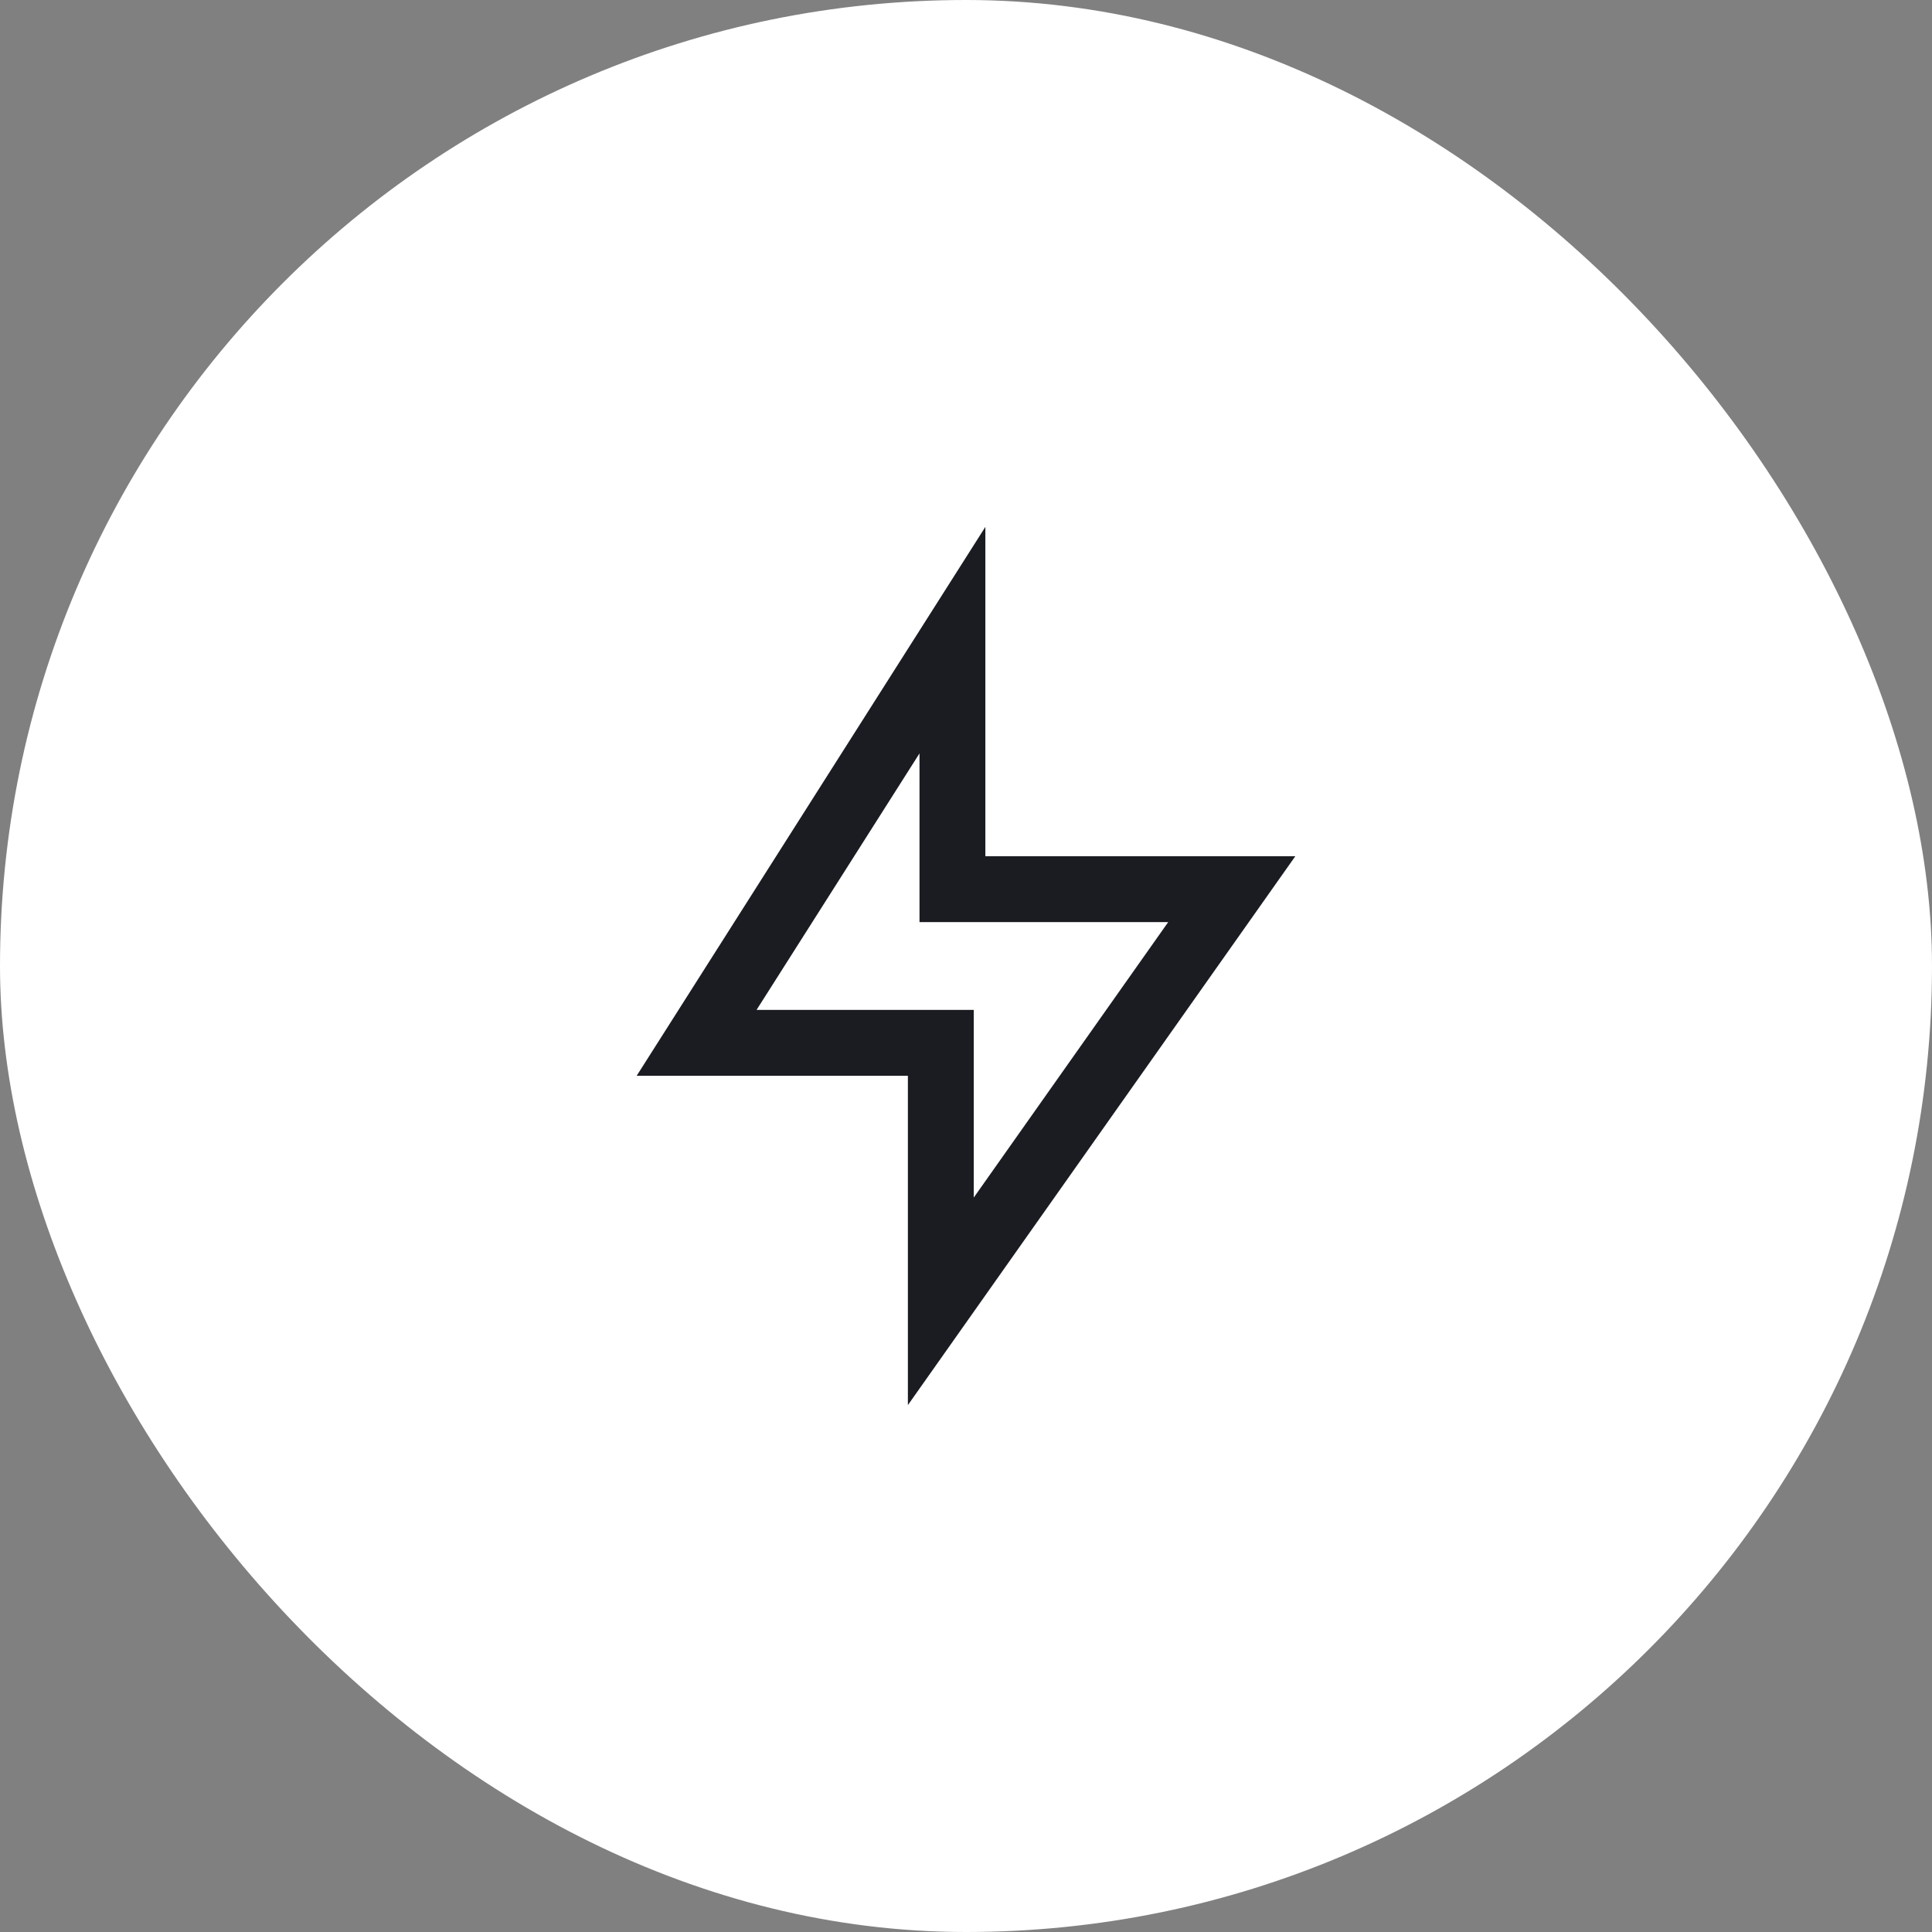
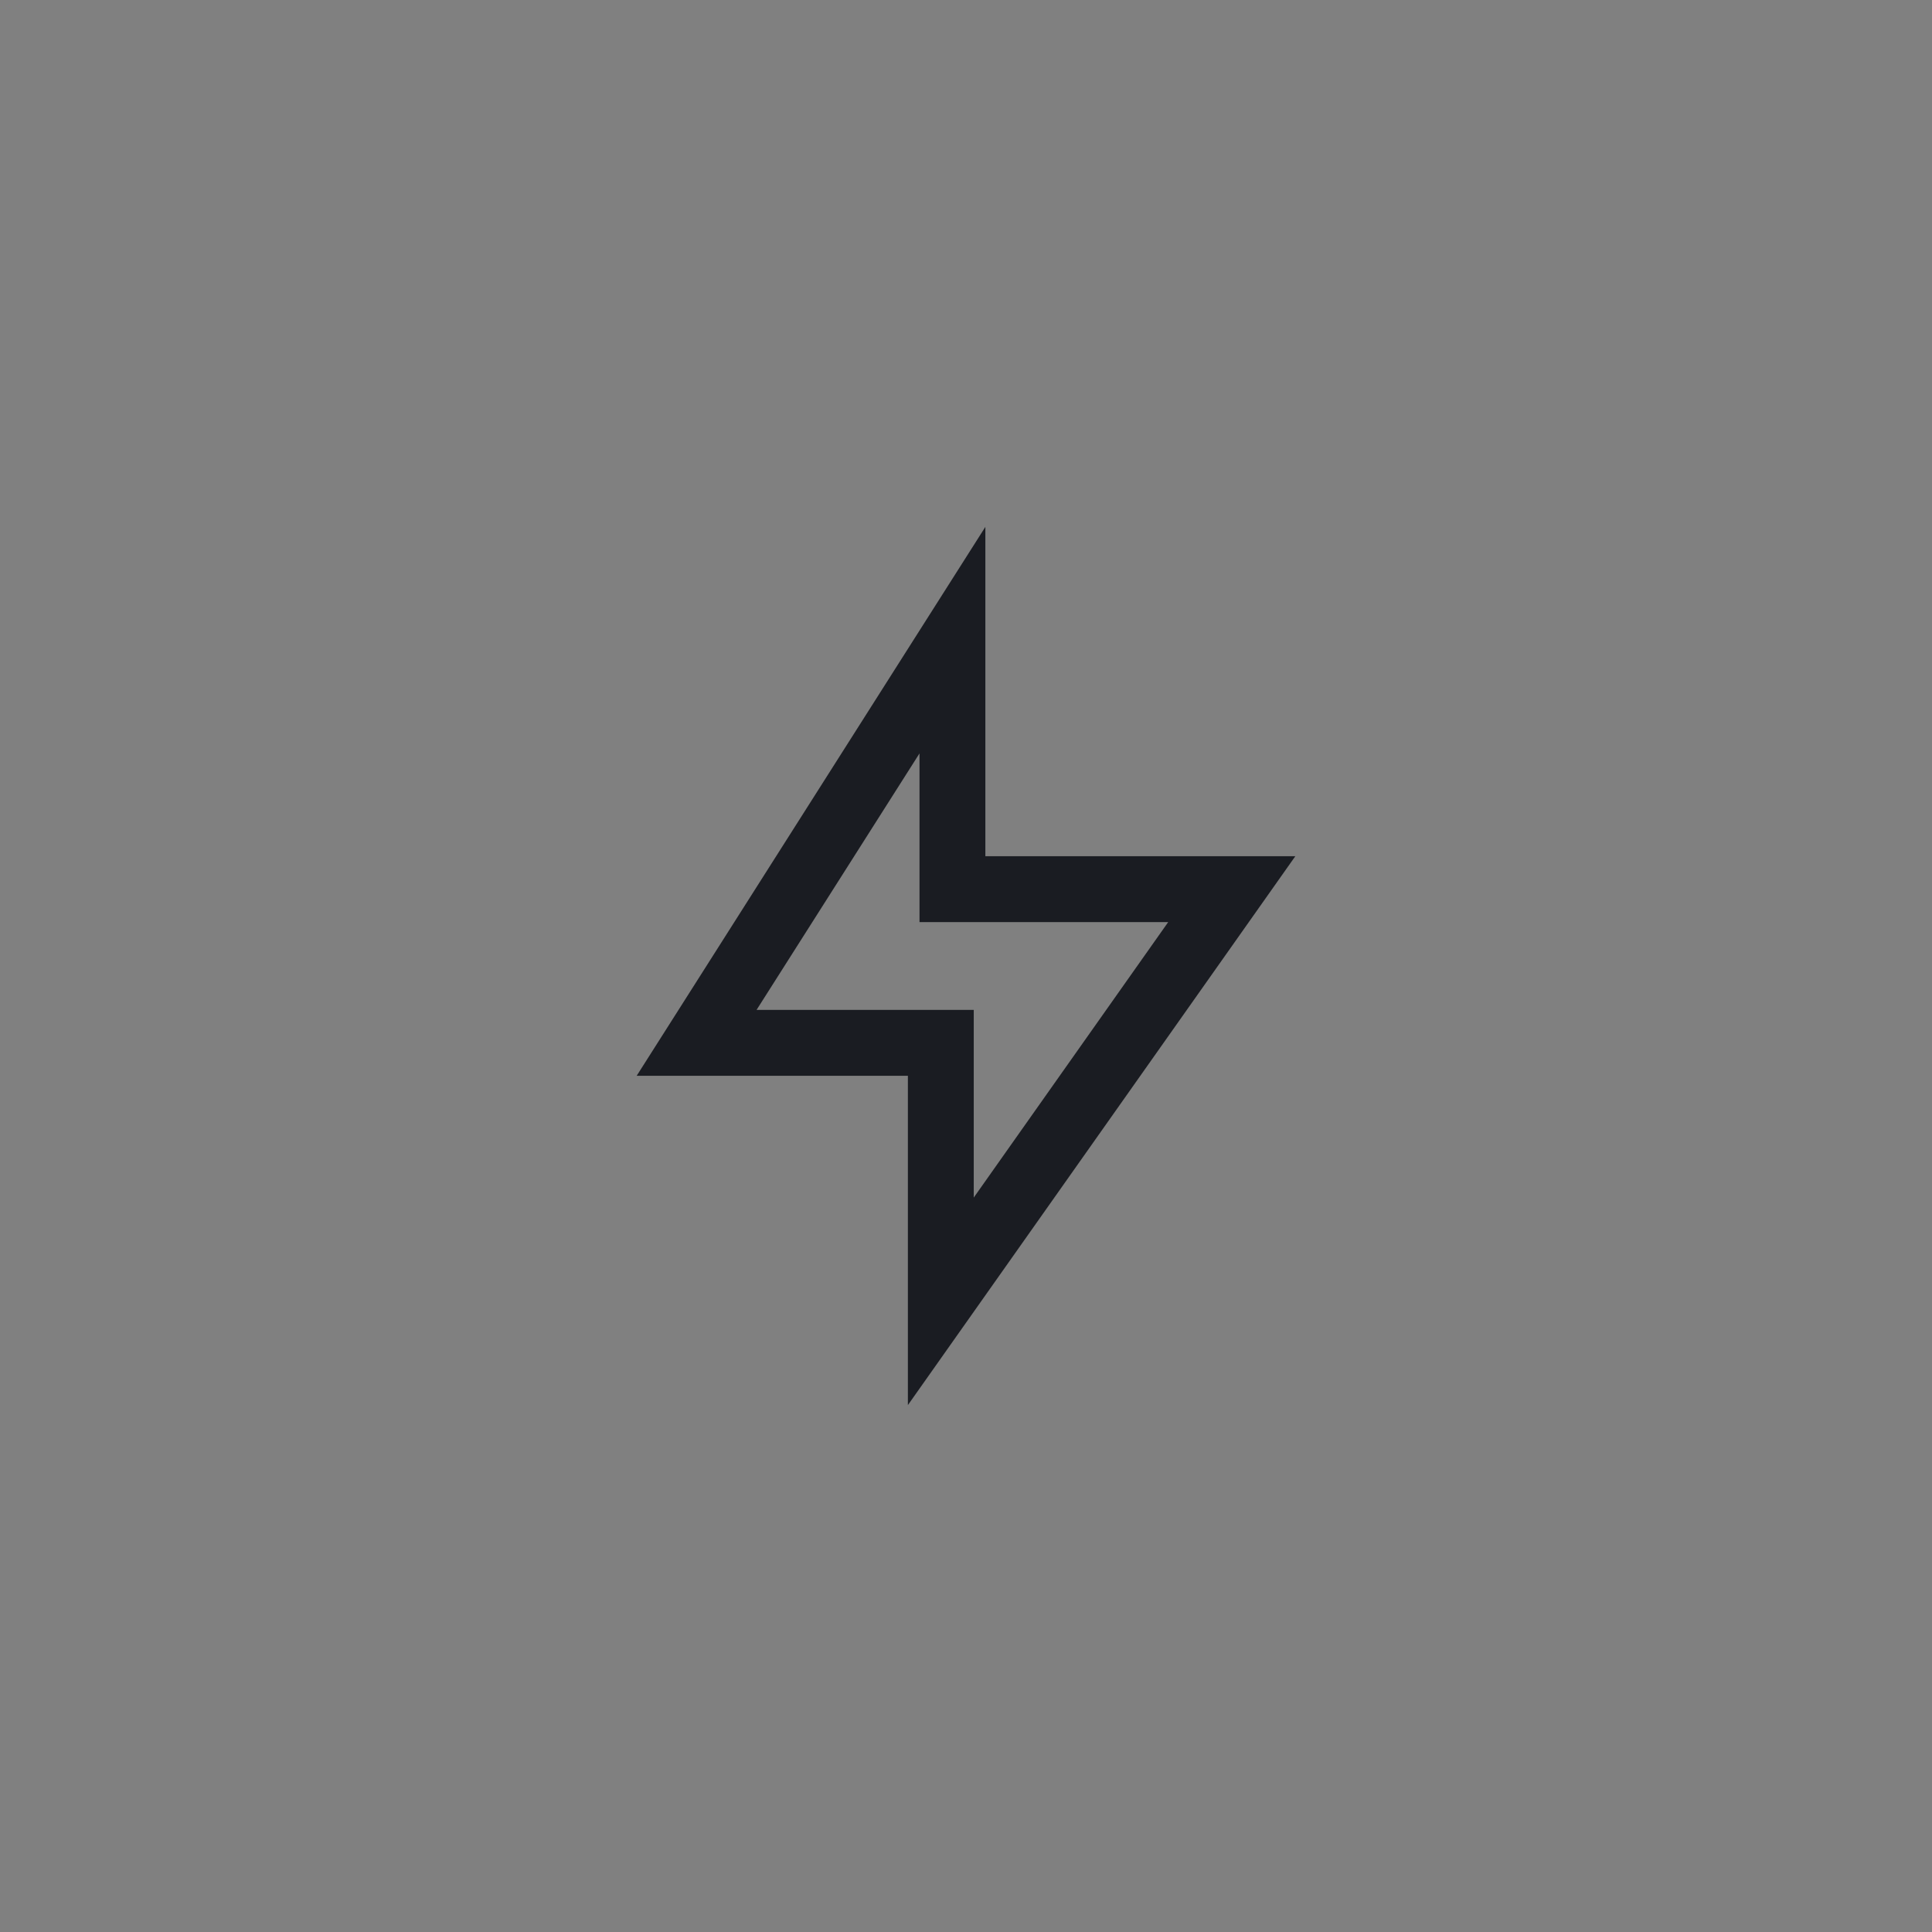
<svg xmlns="http://www.w3.org/2000/svg" width="88" height="88" viewBox="0 0 88 88" fill="none">
  <rect x="0" y="0" width="88" height="88" fill="#808080" stroke="none" />
-   <rect width="88" height="88" rx="44" fill="white" />
  <path d="M43.382 39V40.5H44.882H56.105L42.853 59.274V49V47.5H41.353H31.73L43.382 29.158V39Z" stroke="#1A1C22" stroke-width="3" />
</svg>